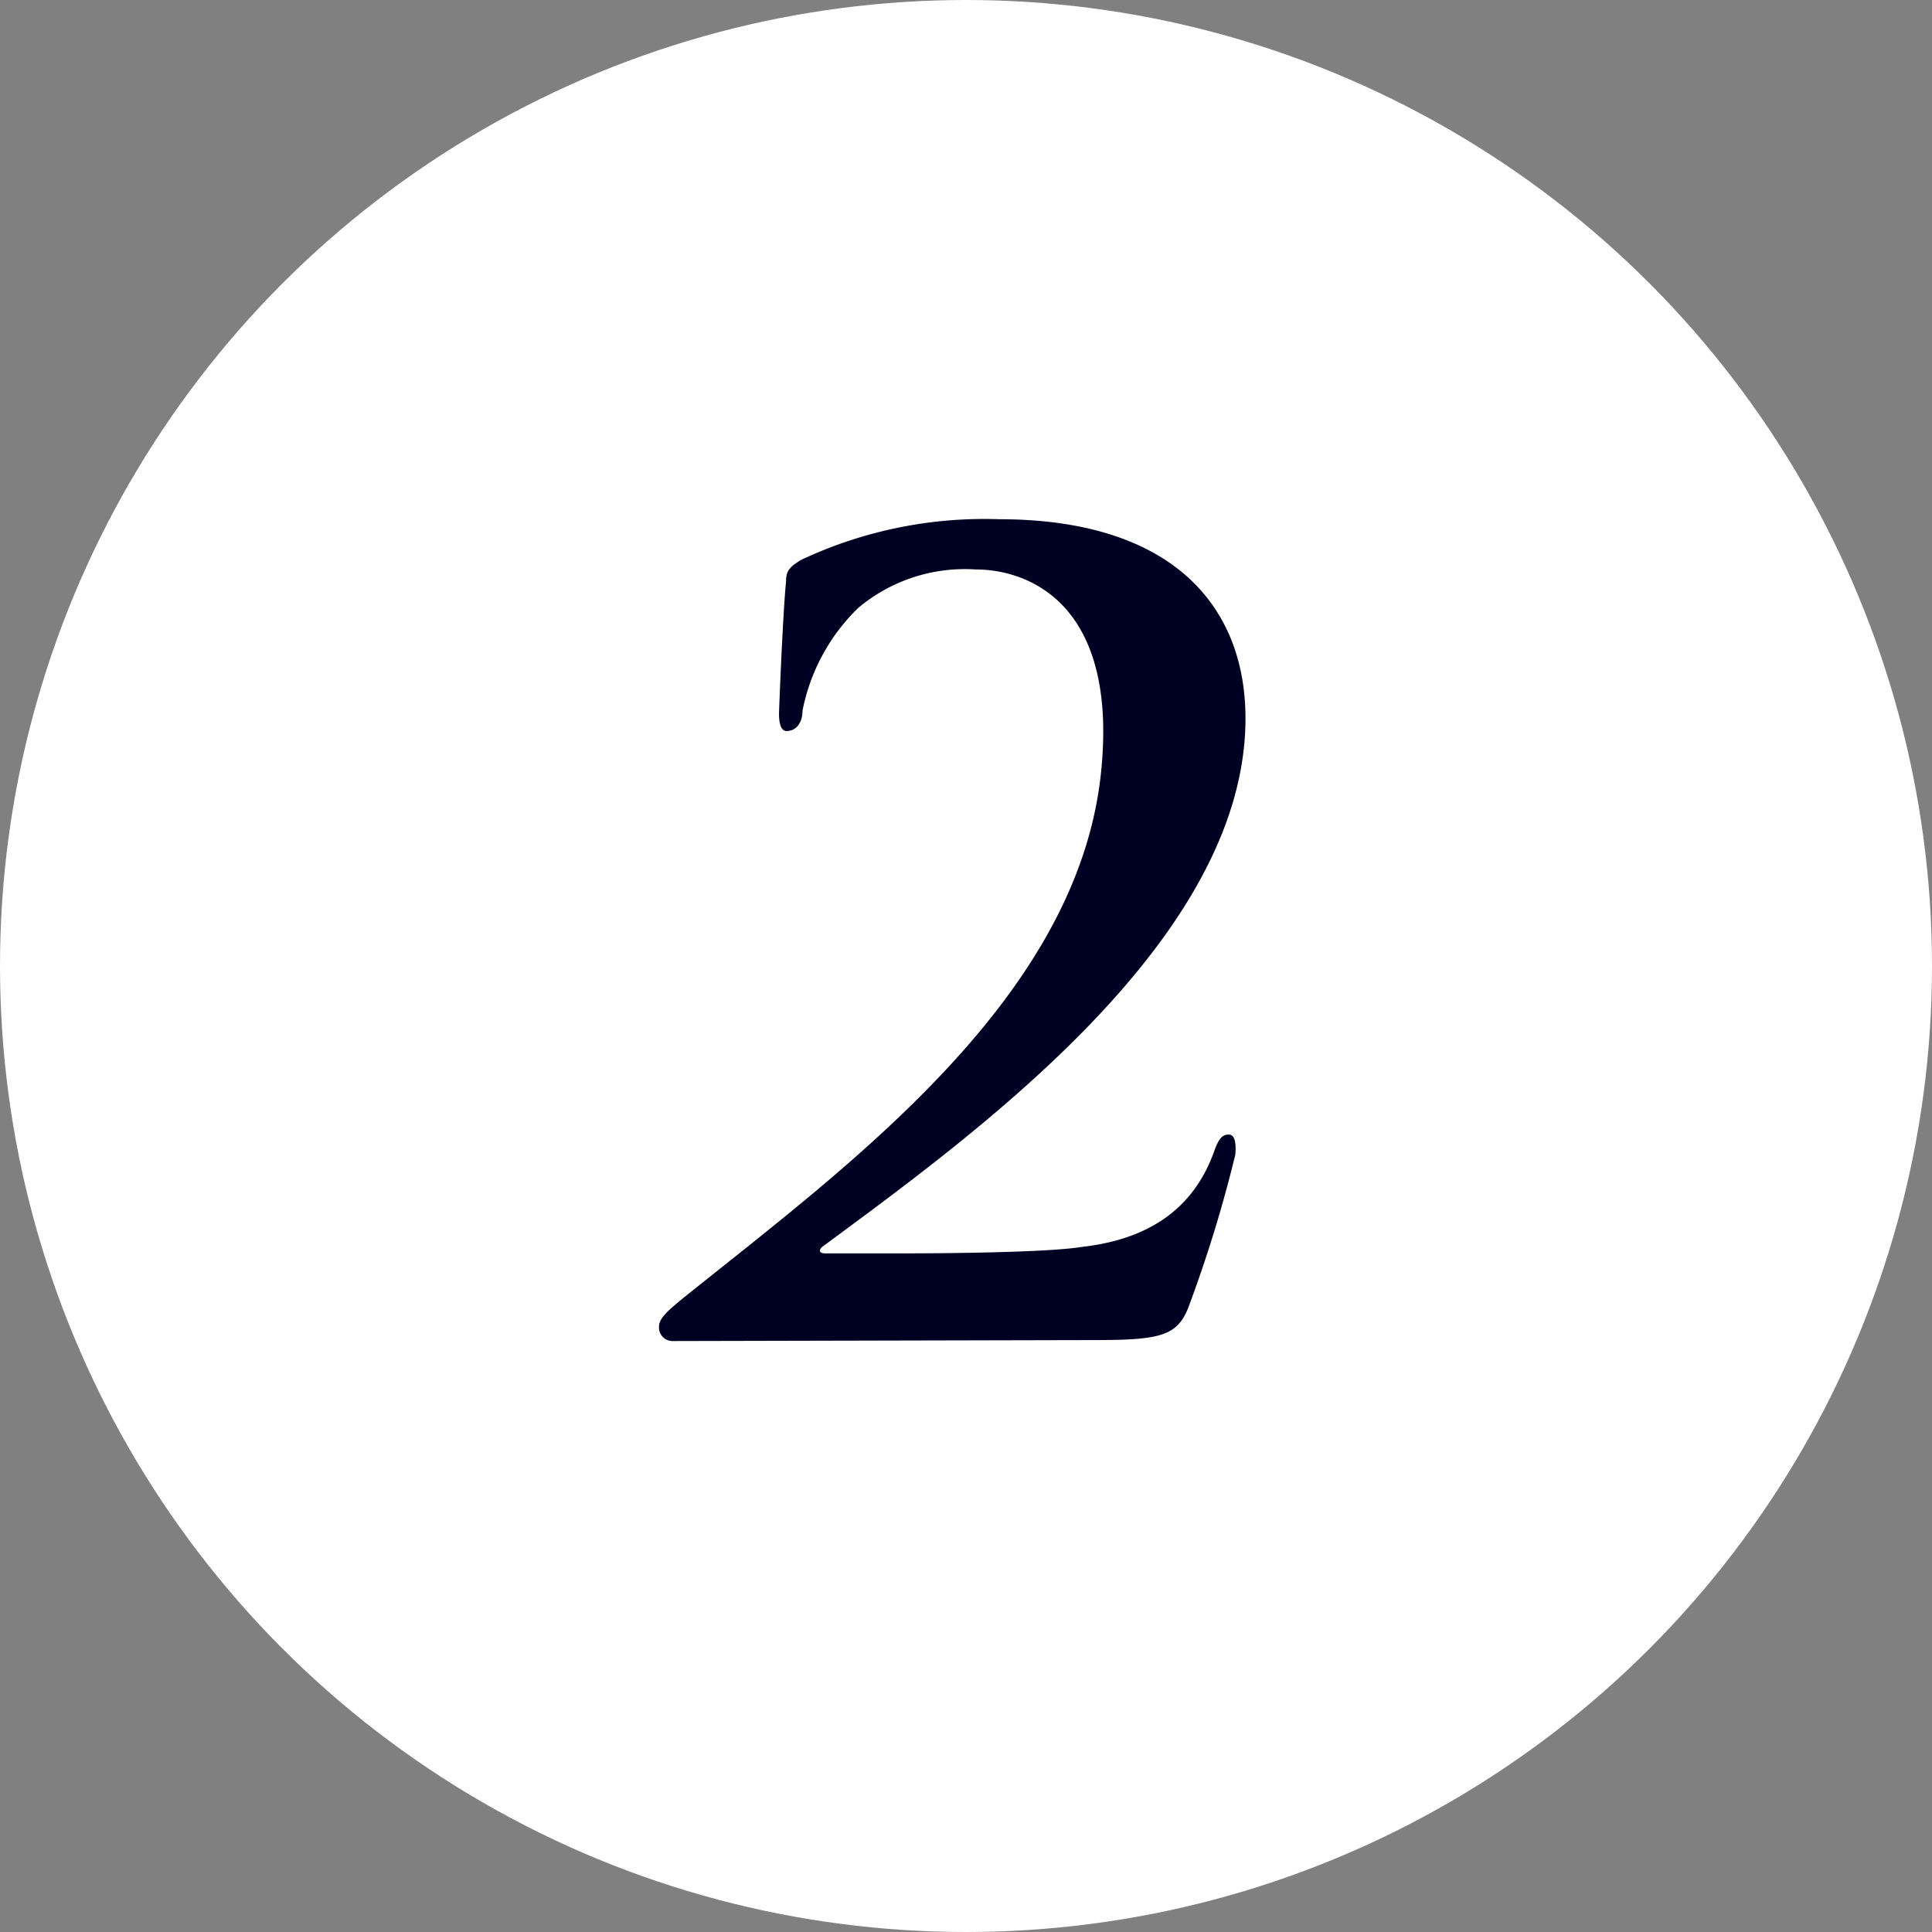
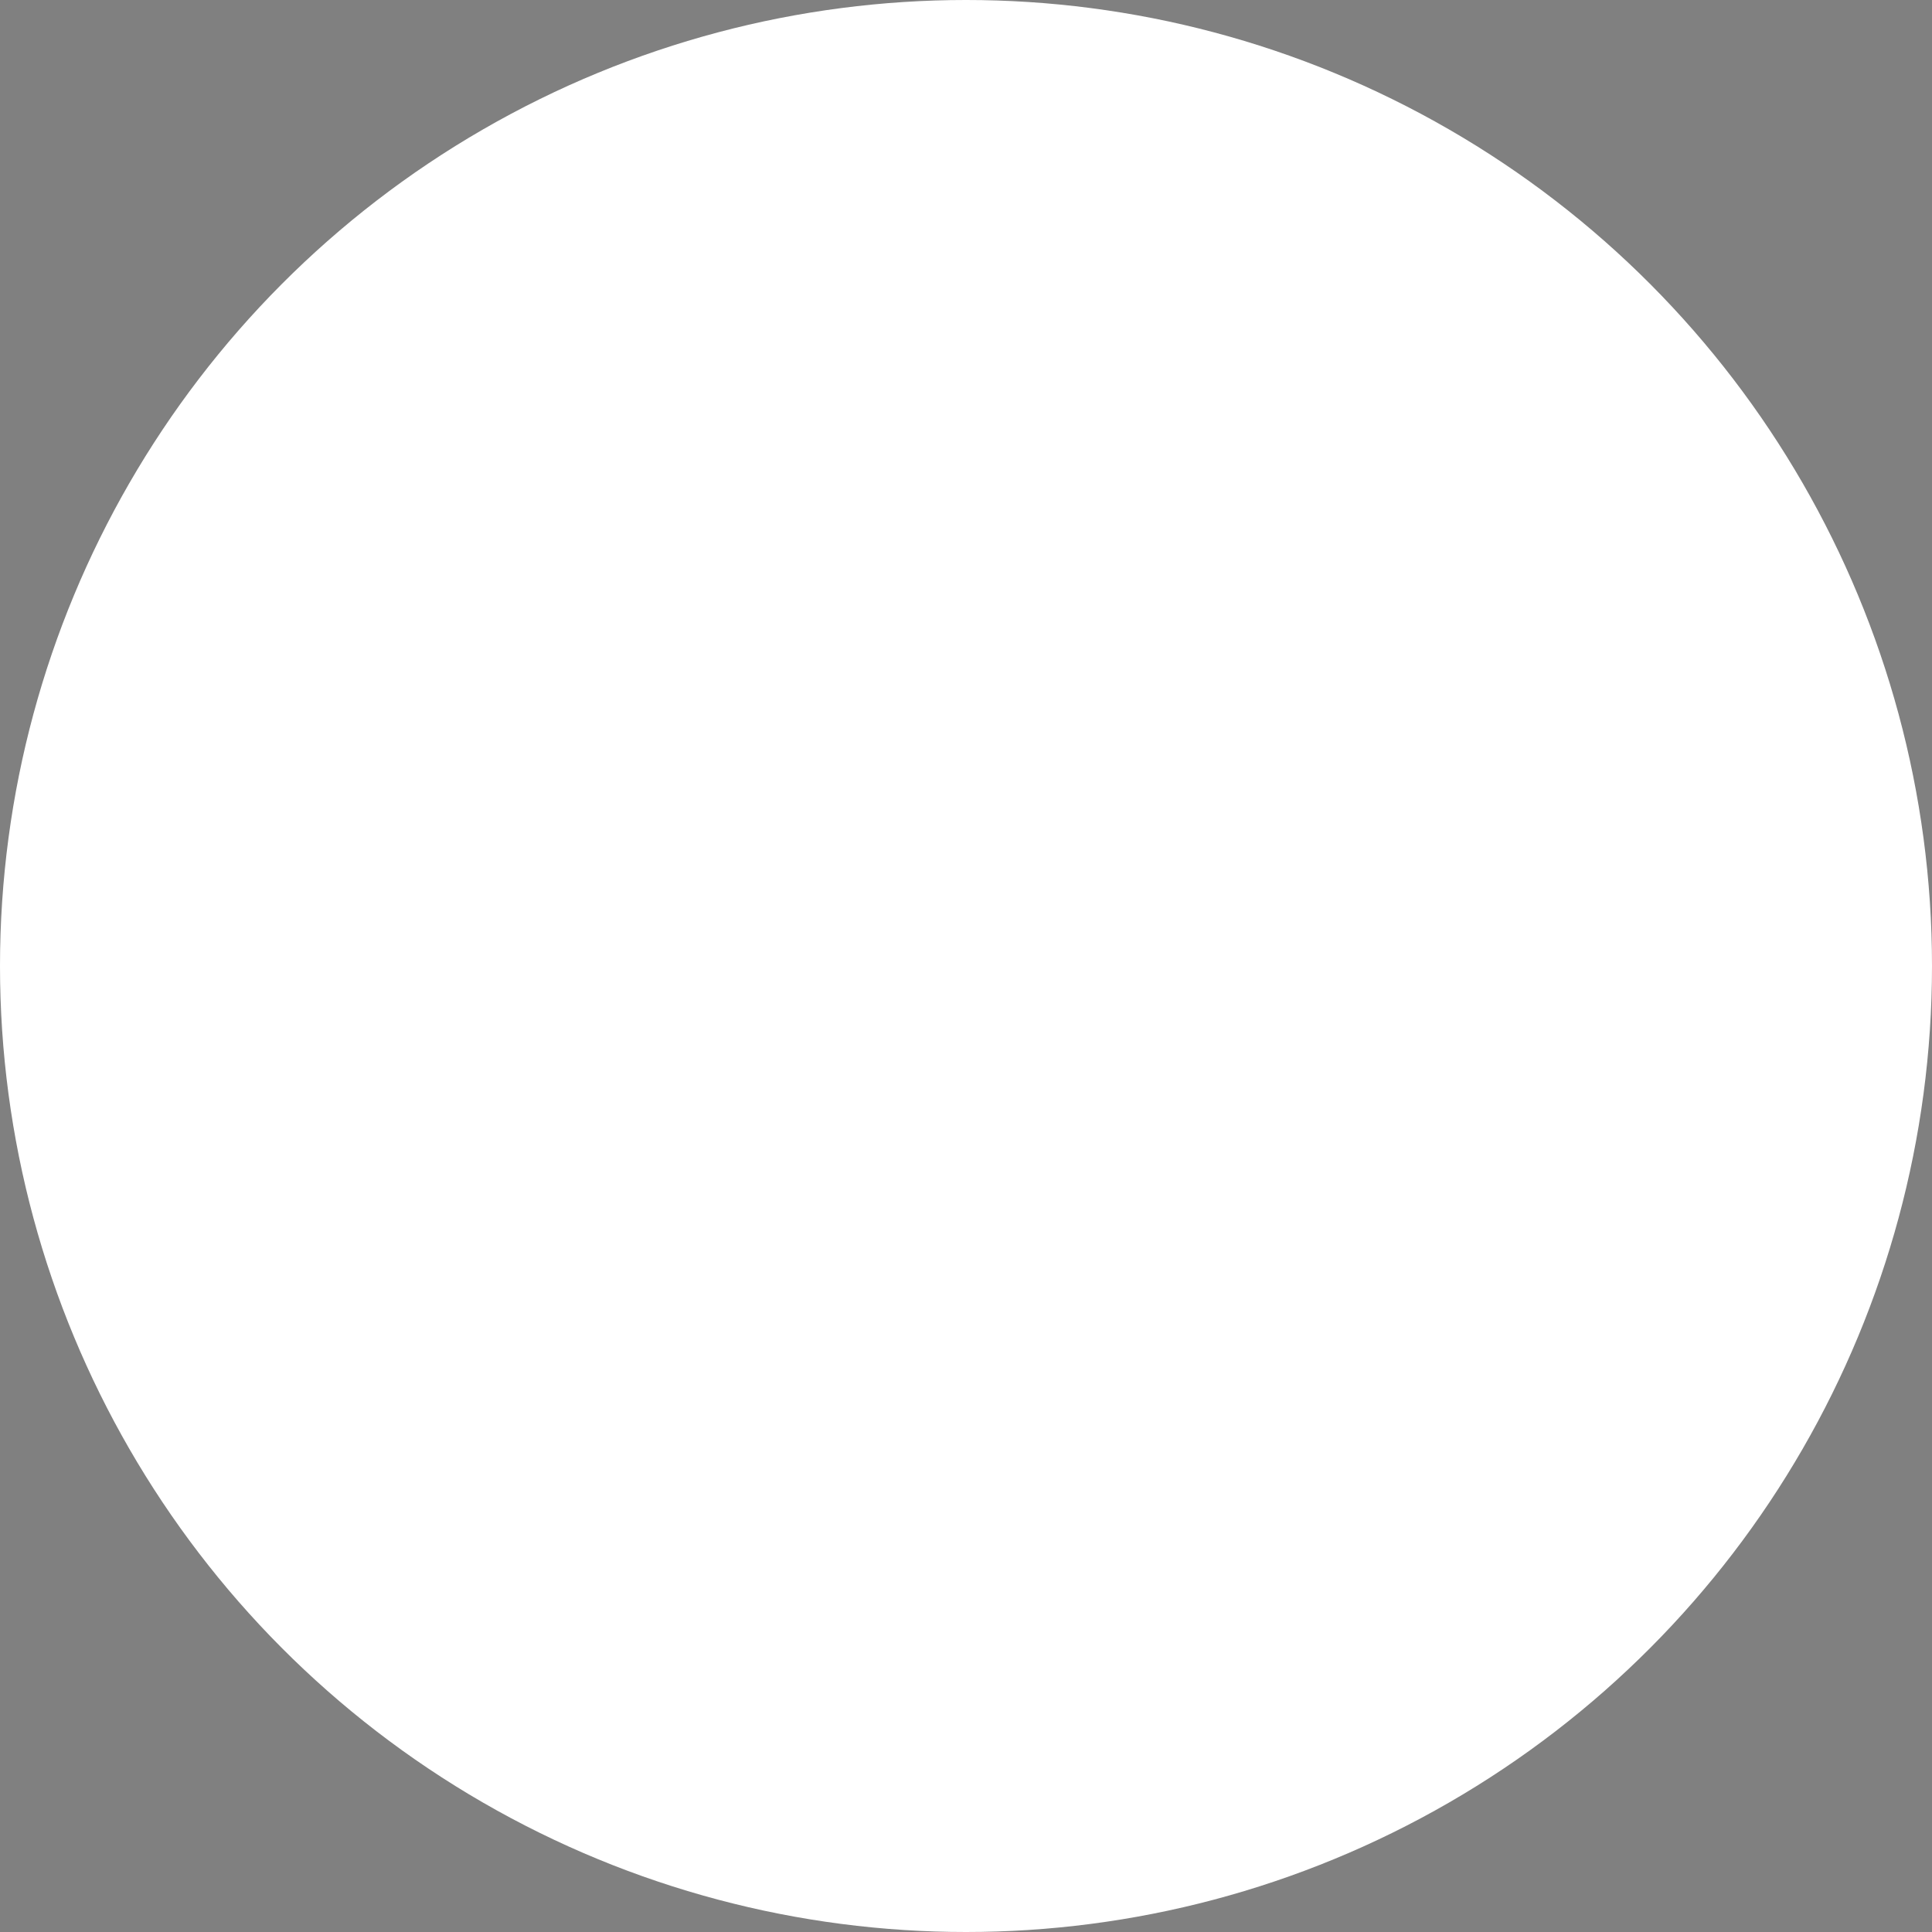
<svg xmlns="http://www.w3.org/2000/svg" viewBox="0 0 80 80">
  <rect x="0" y="0" width="80" height="80" fill="#808080" stroke="none" />
  <defs>
    <style>.cls-1{fill:#fff;}.cls-2{fill:#000023;}</style>
  </defs>
  <title>num_2_circle_wht</title>
  <g id="レイヤー_2" data-name="レイヤー 2">
    <g id="レイヤー_1-2" data-name="レイヤー 1">
      <circle class="cls-1" cx="40" cy="40" r="40" />
-       <path class="cls-2" d="M27.84,55.53a.56.56,0,0,1-.55-.62c0-.36.52-.76,1-1.16C35.07,48.3,44.61,41.39,45.59,32c.73-7-3-8.42-5.19-8.42a6.87,6.87,0,0,0-4.86,1.59,8.1,8.1,0,0,0-2.31,4.26c0,.44-.22.84-.66.84-.23,0-.33-.31-.31-.84s.16-4.08.29-5.36c0-.4.11-.58.63-.89a17.82,17.82,0,0,1,8.19-1.68c7.8,0,10.68,4.25,10.14,9.44-.9,8.59-11.22,16.08-17.41,20.65-.24.17-.17.31.06.31h3c.75,0,6,0,7.65-.27,3.09-.35,4.71-1.86,5.46-3.94.19-.54.34-.71.61-.71s.31.4.27.84a55.46,55.46,0,0,1-1.95,6.34c-.48,1.19-1.21,1.33-4,1.33Z" />
    </g>
  </g>
</svg>